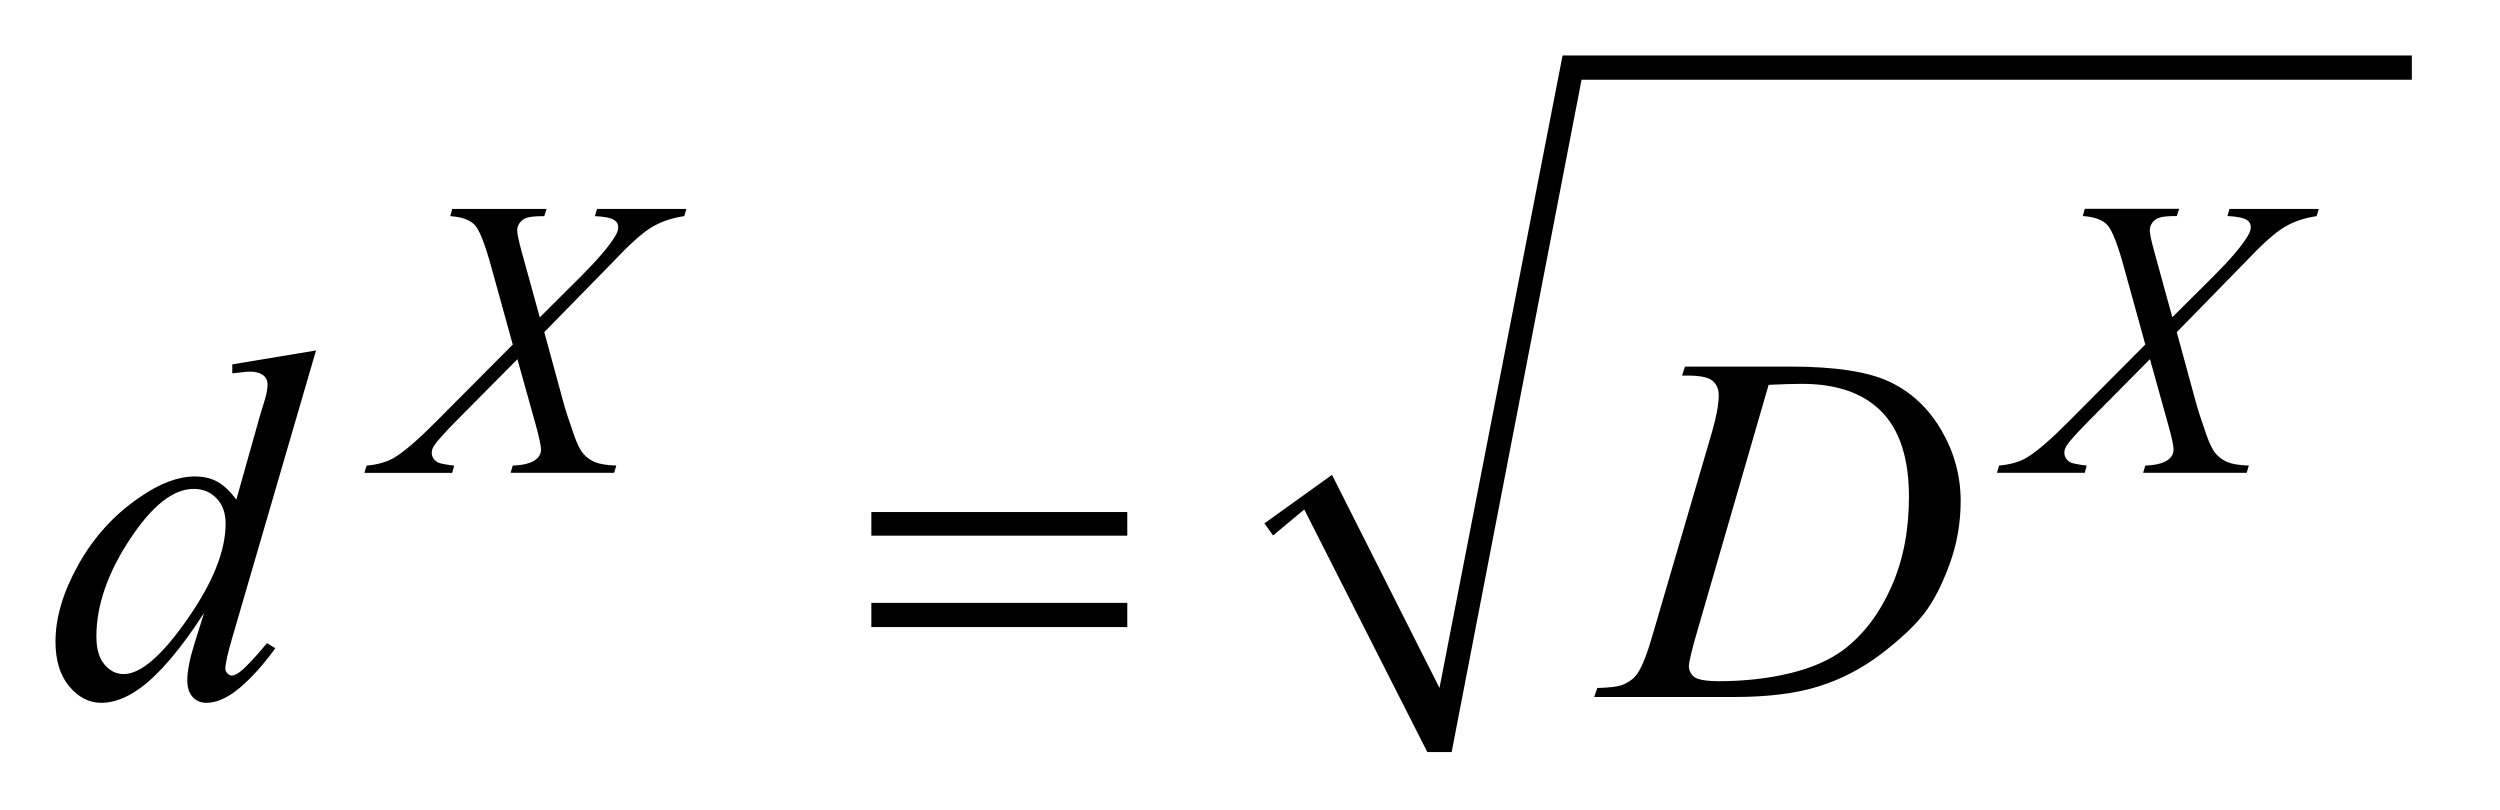
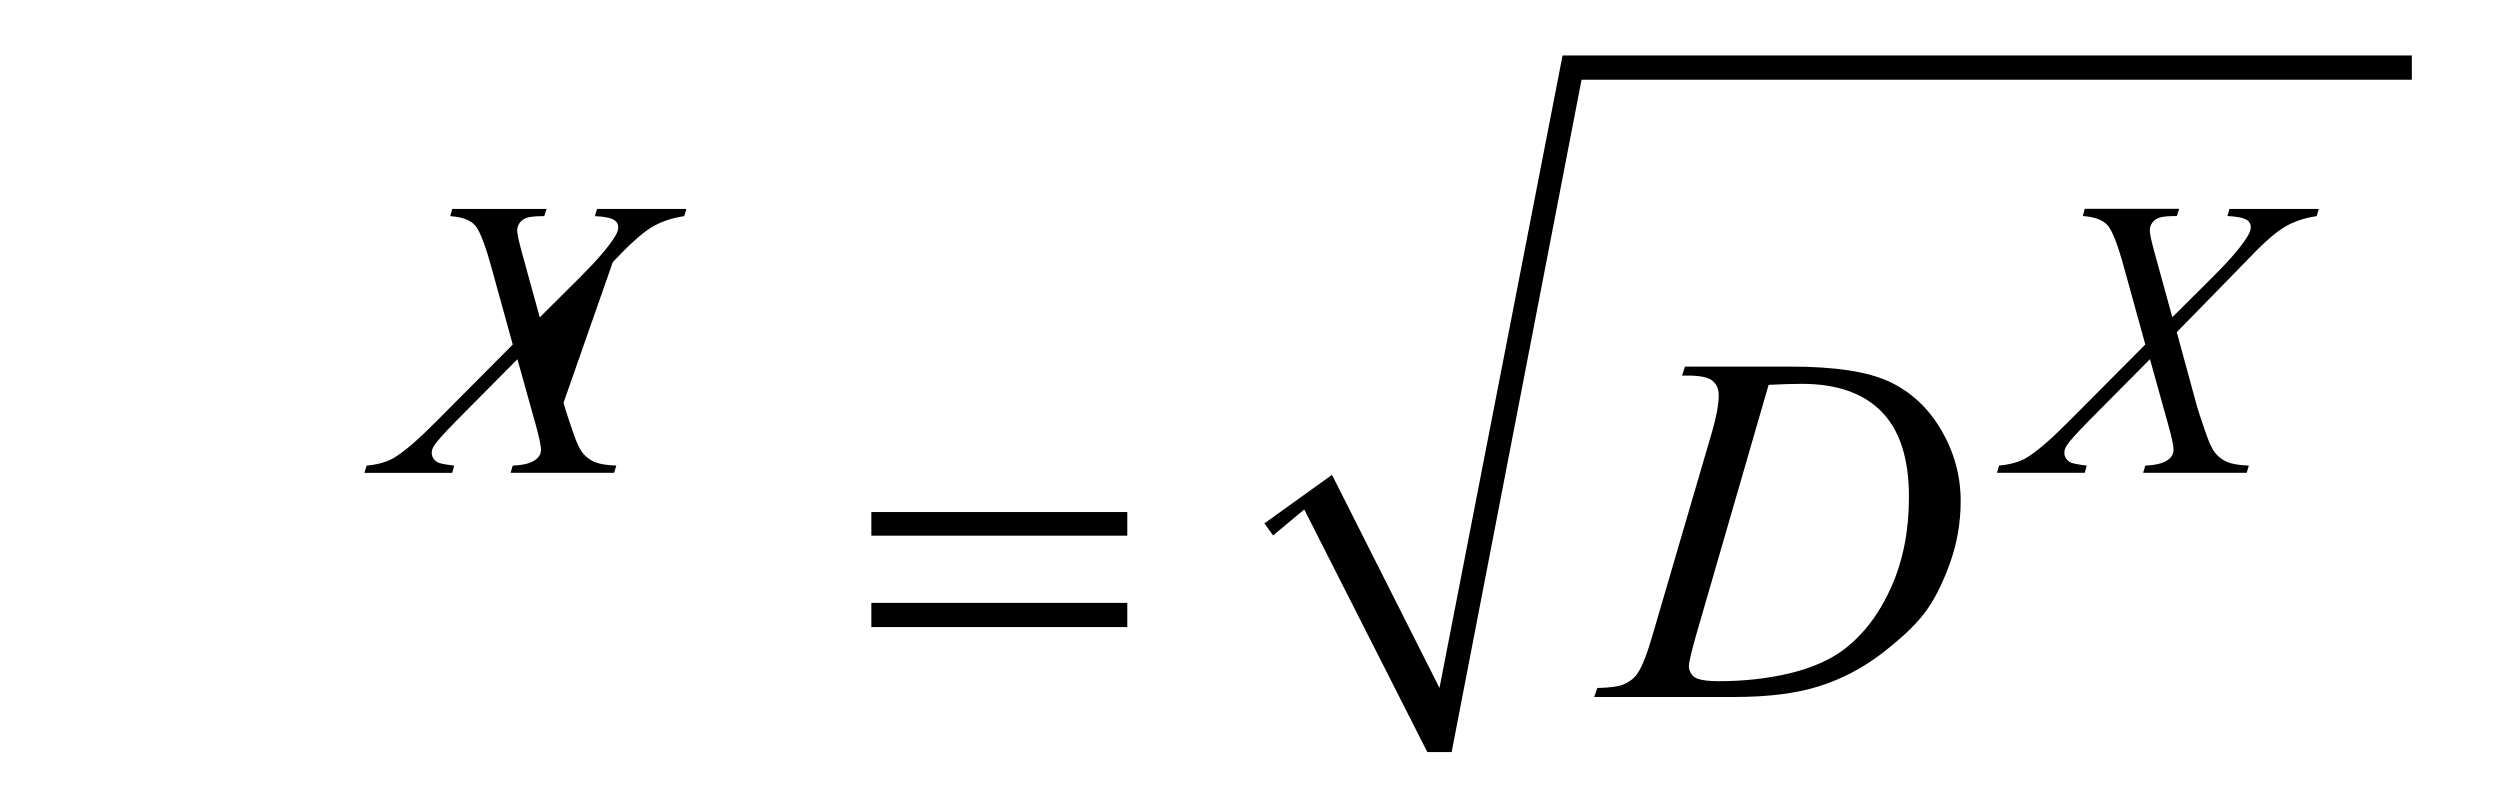
<svg xmlns="http://www.w3.org/2000/svg" stroke-dasharray="none" shape-rendering="auto" font-family="'Dialog'" text-rendering="auto" width="71" fill-opacity="1" color-interpolation="auto" color-rendering="auto" preserveAspectRatio="xMidYMid meet" font-size="12px" viewBox="0 0 71 23" fill="black" stroke="black" image-rendering="auto" stroke-miterlimit="10" stroke-linecap="square" stroke-linejoin="miter" font-style="normal" stroke-width="1" height="23" stroke-dashoffset="0" font-weight="normal" stroke-opacity="1">
  <defs id="genericDefs" />
  <g>
    <defs id="defs1">
      <clipPath clipPathUnits="userSpaceOnUse" id="clipPath1">
        <path d="M-1 -1 L43.462 -1 L43.462 13.553 L-1 13.553 L-1 -1 Z" />
      </clipPath>
      <clipPath clipPathUnits="userSpaceOnUse" id="clipPath2">
        <path d="M-0 -0 L-0 12.553 L42.462 12.553 L42.462 -0 Z" />
      </clipPath>
    </defs>
    <g transform="matrix(1.576,0,0,1.576,1.576,1.576)">
      <path d="M21.785 8.431 L23.003 7.557 L24.94 11.397 L27.158 0 L42.462 0 L42.462 0.437 L27.5 0.437 L25.159 12.553 L24.721 12.553 L22.503 8.181 L21.941 8.649 Z" fill-rule="evenodd" clip-path="url(#clipPath2)" stroke="none" />
    </g>
    <g transform="matrix(1.576,0,0,1.576,1.576,1.576)">
-       <path d="M9.759 2.765 L11.369 2.765 L11.33 2.895 C11.103 2.928 10.905 2.996 10.735 3.1 C10.566 3.204 10.335 3.412 10.043 3.723 L8.808 4.985 L9.155 6.258 C9.188 6.38 9.248 6.568 9.338 6.822 C9.394 6.986 9.45 7.103 9.506 7.17 C9.562 7.237 9.633 7.29 9.718 7.326 C9.803 7.362 9.932 7.384 10.106 7.39 L10.067 7.52 L8.201 7.52 L8.24 7.39 C8.432 7.383 8.57 7.347 8.654 7.282 C8.717 7.235 8.749 7.175 8.749 7.1 C8.749 7.035 8.718 6.891 8.658 6.669 L8.324 5.473 L7.208 6.598 C6.991 6.82 6.861 6.966 6.819 7.036 C6.793 7.079 6.78 7.119 6.78 7.159 C6.78 7.229 6.815 7.287 6.885 7.331 C6.918 7.35 7.018 7.37 7.184 7.391 L7.149 7.521 L5.567 7.521 L5.606 7.391 C5.805 7.372 5.967 7.327 6.093 7.254 C6.278 7.145 6.533 6.926 6.858 6.598 L8.24 5.209 L7.861 3.838 C7.746 3.417 7.647 3.158 7.561 3.061 C7.476 2.965 7.327 2.909 7.114 2.895 L7.149 2.765 L8.85 2.765 L8.808 2.895 C8.651 2.895 8.545 2.905 8.491 2.925 C8.436 2.945 8.394 2.975 8.365 3.016 C8.336 3.057 8.32 3.103 8.32 3.155 C8.32 3.211 8.348 3.342 8.404 3.548 L8.727 4.719 L9.474 3.975 C9.768 3.681 9.971 3.443 10.081 3.263 C10.121 3.2 10.141 3.144 10.141 3.095 C10.141 3.041 10.119 2.999 10.074 2.969 C10.011 2.927 9.893 2.902 9.72 2.895 L9.759 2.765 Z" stroke="none" clip-path="url(#clipPath2)" />
+       <path d="M9.759 2.765 L11.369 2.765 L11.33 2.895 C11.103 2.928 10.905 2.996 10.735 3.1 C10.566 3.204 10.335 3.412 10.043 3.723 L9.155 6.258 C9.188 6.38 9.248 6.568 9.338 6.822 C9.394 6.986 9.45 7.103 9.506 7.17 C9.562 7.237 9.633 7.29 9.718 7.326 C9.803 7.362 9.932 7.384 10.106 7.39 L10.067 7.52 L8.201 7.52 L8.24 7.39 C8.432 7.383 8.57 7.347 8.654 7.282 C8.717 7.235 8.749 7.175 8.749 7.1 C8.749 7.035 8.718 6.891 8.658 6.669 L8.324 5.473 L7.208 6.598 C6.991 6.82 6.861 6.966 6.819 7.036 C6.793 7.079 6.78 7.119 6.78 7.159 C6.78 7.229 6.815 7.287 6.885 7.331 C6.918 7.35 7.018 7.37 7.184 7.391 L7.149 7.521 L5.567 7.521 L5.606 7.391 C5.805 7.372 5.967 7.327 6.093 7.254 C6.278 7.145 6.533 6.926 6.858 6.598 L8.24 5.209 L7.861 3.838 C7.746 3.417 7.647 3.158 7.561 3.061 C7.476 2.965 7.327 2.909 7.114 2.895 L7.149 2.765 L8.85 2.765 L8.808 2.895 C8.651 2.895 8.545 2.905 8.491 2.925 C8.436 2.945 8.394 2.975 8.365 3.016 C8.336 3.057 8.32 3.103 8.32 3.155 C8.32 3.211 8.348 3.342 8.404 3.548 L8.727 4.719 L9.474 3.975 C9.768 3.681 9.971 3.443 10.081 3.263 C10.121 3.2 10.141 3.144 10.141 3.095 C10.141 3.041 10.119 2.999 10.074 2.969 C10.011 2.927 9.893 2.902 9.72 2.895 L9.759 2.765 Z" stroke="none" clip-path="url(#clipPath2)" />
    </g>
    <g transform="matrix(1.576,0,0,1.576,1.576,1.576)">
      <path d="M39.175 2.765 L40.785 2.765 L40.747 2.895 C40.52 2.928 40.322 2.996 40.153 3.1 C39.983 3.204 39.753 3.412 39.46 3.723 L38.226 4.986 L38.573 6.259 C38.606 6.381 38.667 6.569 38.756 6.823 C38.813 6.987 38.868 7.103 38.925 7.17 C38.981 7.237 39.052 7.29 39.137 7.326 C39.222 7.362 39.352 7.384 39.525 7.39 L39.486 7.52 L37.62 7.52 L37.659 7.39 C37.85 7.383 37.989 7.347 38.073 7.282 C38.136 7.235 38.168 7.175 38.168 7.099 C38.168 7.034 38.138 6.89 38.076 6.668 L37.743 5.472 L36.628 6.597 C36.41 6.819 36.28 6.965 36.238 7.035 C36.213 7.078 36.2 7.118 36.2 7.158 C36.2 7.228 36.235 7.286 36.304 7.33 C36.337 7.349 36.437 7.369 36.603 7.39 L36.568 7.52 L34.986 7.52 L35.024 7.39 C35.223 7.371 35.385 7.326 35.512 7.253 C35.697 7.144 35.951 6.925 36.277 6.597 L37.659 5.208 L37.28 3.837 C37.166 3.416 37.065 3.157 36.98 3.06 C36.894 2.963 36.746 2.908 36.533 2.893 L36.568 2.763 L38.269 2.763 L38.227 2.893 C38.07 2.893 37.964 2.903 37.91 2.923 C37.855 2.943 37.812 2.973 37.784 3.014 C37.755 3.055 37.74 3.101 37.74 3.153 C37.74 3.209 37.767 3.34 37.824 3.546 L38.146 4.717 L38.893 3.973 C39.188 3.679 39.39 3.441 39.5 3.261 C39.539 3.198 39.56 3.142 39.56 3.093 C39.56 3.039 39.538 2.997 39.494 2.967 C39.431 2.925 39.312 2.901 39.14 2.893 L39.175 2.765 Z" stroke="none" clip-path="url(#clipPath2)" />
    </g>
    <g transform="matrix(1.576,0,0,1.576,1.576,1.576)">
-       <path d="M4.695 5.315 L3.184 10.497 C3.102 10.778 3.061 10.962 3.061 11.05 C3.061 11.079 3.073 11.108 3.098 11.134 C3.123 11.16 3.149 11.173 3.175 11.173 C3.213 11.173 3.258 11.154 3.311 11.116 C3.411 11.046 3.578 10.87 3.812 10.589 L3.961 10.682 C3.75 10.974 3.537 11.211 3.322 11.393 C3.107 11.575 2.905 11.665 2.718 11.665 C2.618 11.665 2.536 11.63 2.472 11.56 C2.408 11.49 2.375 11.39 2.375 11.261 C2.375 11.094 2.419 10.87 2.507 10.589 L2.678 10.045 C2.254 10.7 1.867 11.154 1.518 11.406 C1.278 11.578 1.048 11.665 0.829 11.665 C0.606 11.665 0.412 11.566 0.247 11.368 C0.083 11.171 0 10.902 0 10.563 C0 10.127 0.139 9.662 0.417 9.167 C0.695 8.672 1.063 8.27 1.52 7.959 C1.88 7.71 2.211 7.586 2.512 7.586 C2.67 7.586 2.806 7.618 2.921 7.683 C3.036 7.748 3.148 7.854 3.259 8.003 L3.689 6.475 C3.722 6.366 3.748 6.28 3.769 6.216 C3.804 6.099 3.822 6.002 3.822 5.926 C3.822 5.864 3.8 5.813 3.756 5.772 C3.694 5.722 3.615 5.697 3.519 5.697 C3.452 5.697 3.34 5.708 3.186 5.728 L3.186 5.566 L4.695 5.315 ZM3.066 8.434 C3.066 8.246 3.012 8.095 2.903 7.981 C2.794 7.867 2.657 7.81 2.49 7.81 C2.121 7.81 1.737 8.115 1.337 8.723 C0.937 9.332 0.737 9.914 0.737 10.471 C0.737 10.691 0.785 10.858 0.882 10.974 C0.979 11.089 1.094 11.147 1.229 11.147 C1.533 11.147 1.916 10.818 2.375 10.16 C2.836 9.5 3.066 8.925 3.066 8.434 Z" stroke="none" clip-path="url(#clipPath2)" />
-     </g>
+       </g>
    <g transform="matrix(1.576,0,0,1.576,1.576,1.576)">
      <path d="M29.311 5.768 L29.364 5.606 L31.266 5.606 C32.071 5.606 32.667 5.698 33.056 5.882 C33.444 6.067 33.753 6.357 33.985 6.754 C34.216 7.151 34.332 7.576 34.332 8.03 C34.332 8.42 34.266 8.798 34.133 9.165 C33.999 9.532 33.849 9.827 33.68 10.048 C33.512 10.269 33.253 10.513 32.906 10.779 C32.557 11.045 32.179 11.242 31.772 11.369 C31.365 11.497 30.857 11.56 30.248 11.56 L27.727 11.56 L27.784 11.398 C28.015 11.392 28.171 11.372 28.25 11.336 C28.367 11.286 28.453 11.219 28.509 11.134 C28.594 11.011 28.69 10.764 28.795 10.392 L29.849 6.791 C29.931 6.507 29.972 6.285 29.972 6.124 C29.972 6.01 29.934 5.922 29.858 5.86 C29.782 5.798 29.632 5.768 29.41 5.768 L29.311 5.768 ZM30.871 5.935 L29.58 10.392 C29.483 10.726 29.434 10.932 29.434 11.011 C29.434 11.058 29.45 11.103 29.481 11.147 C29.511 11.191 29.553 11.22 29.606 11.235 C29.682 11.261 29.805 11.275 29.975 11.275 C30.434 11.275 30.861 11.227 31.255 11.132 C31.649 11.036 31.971 10.896 32.223 10.708 C32.58 10.436 32.867 10.061 33.079 9.584 C33.293 9.106 33.4 8.563 33.4 7.954 C33.4 7.266 33.236 6.755 32.908 6.42 C32.58 6.085 32.101 5.917 31.471 5.917 C31.317 5.917 31.117 5.923 30.871 5.935 Z" stroke="none" clip-path="url(#clipPath2)" />
    </g>
    <g transform="matrix(1.576,0,0,1.576,1.576,1.576)">
      <path d="M14.702 8.227 L19.314 8.227 L19.314 8.653 L14.702 8.653 L14.702 8.227 ZM14.702 9.864 L19.314 9.864 L19.314 10.3 L14.702 10.3 L14.702 9.864 Z" stroke="none" clip-path="url(#clipPath2)" />
    </g>
  </g>
</svg>